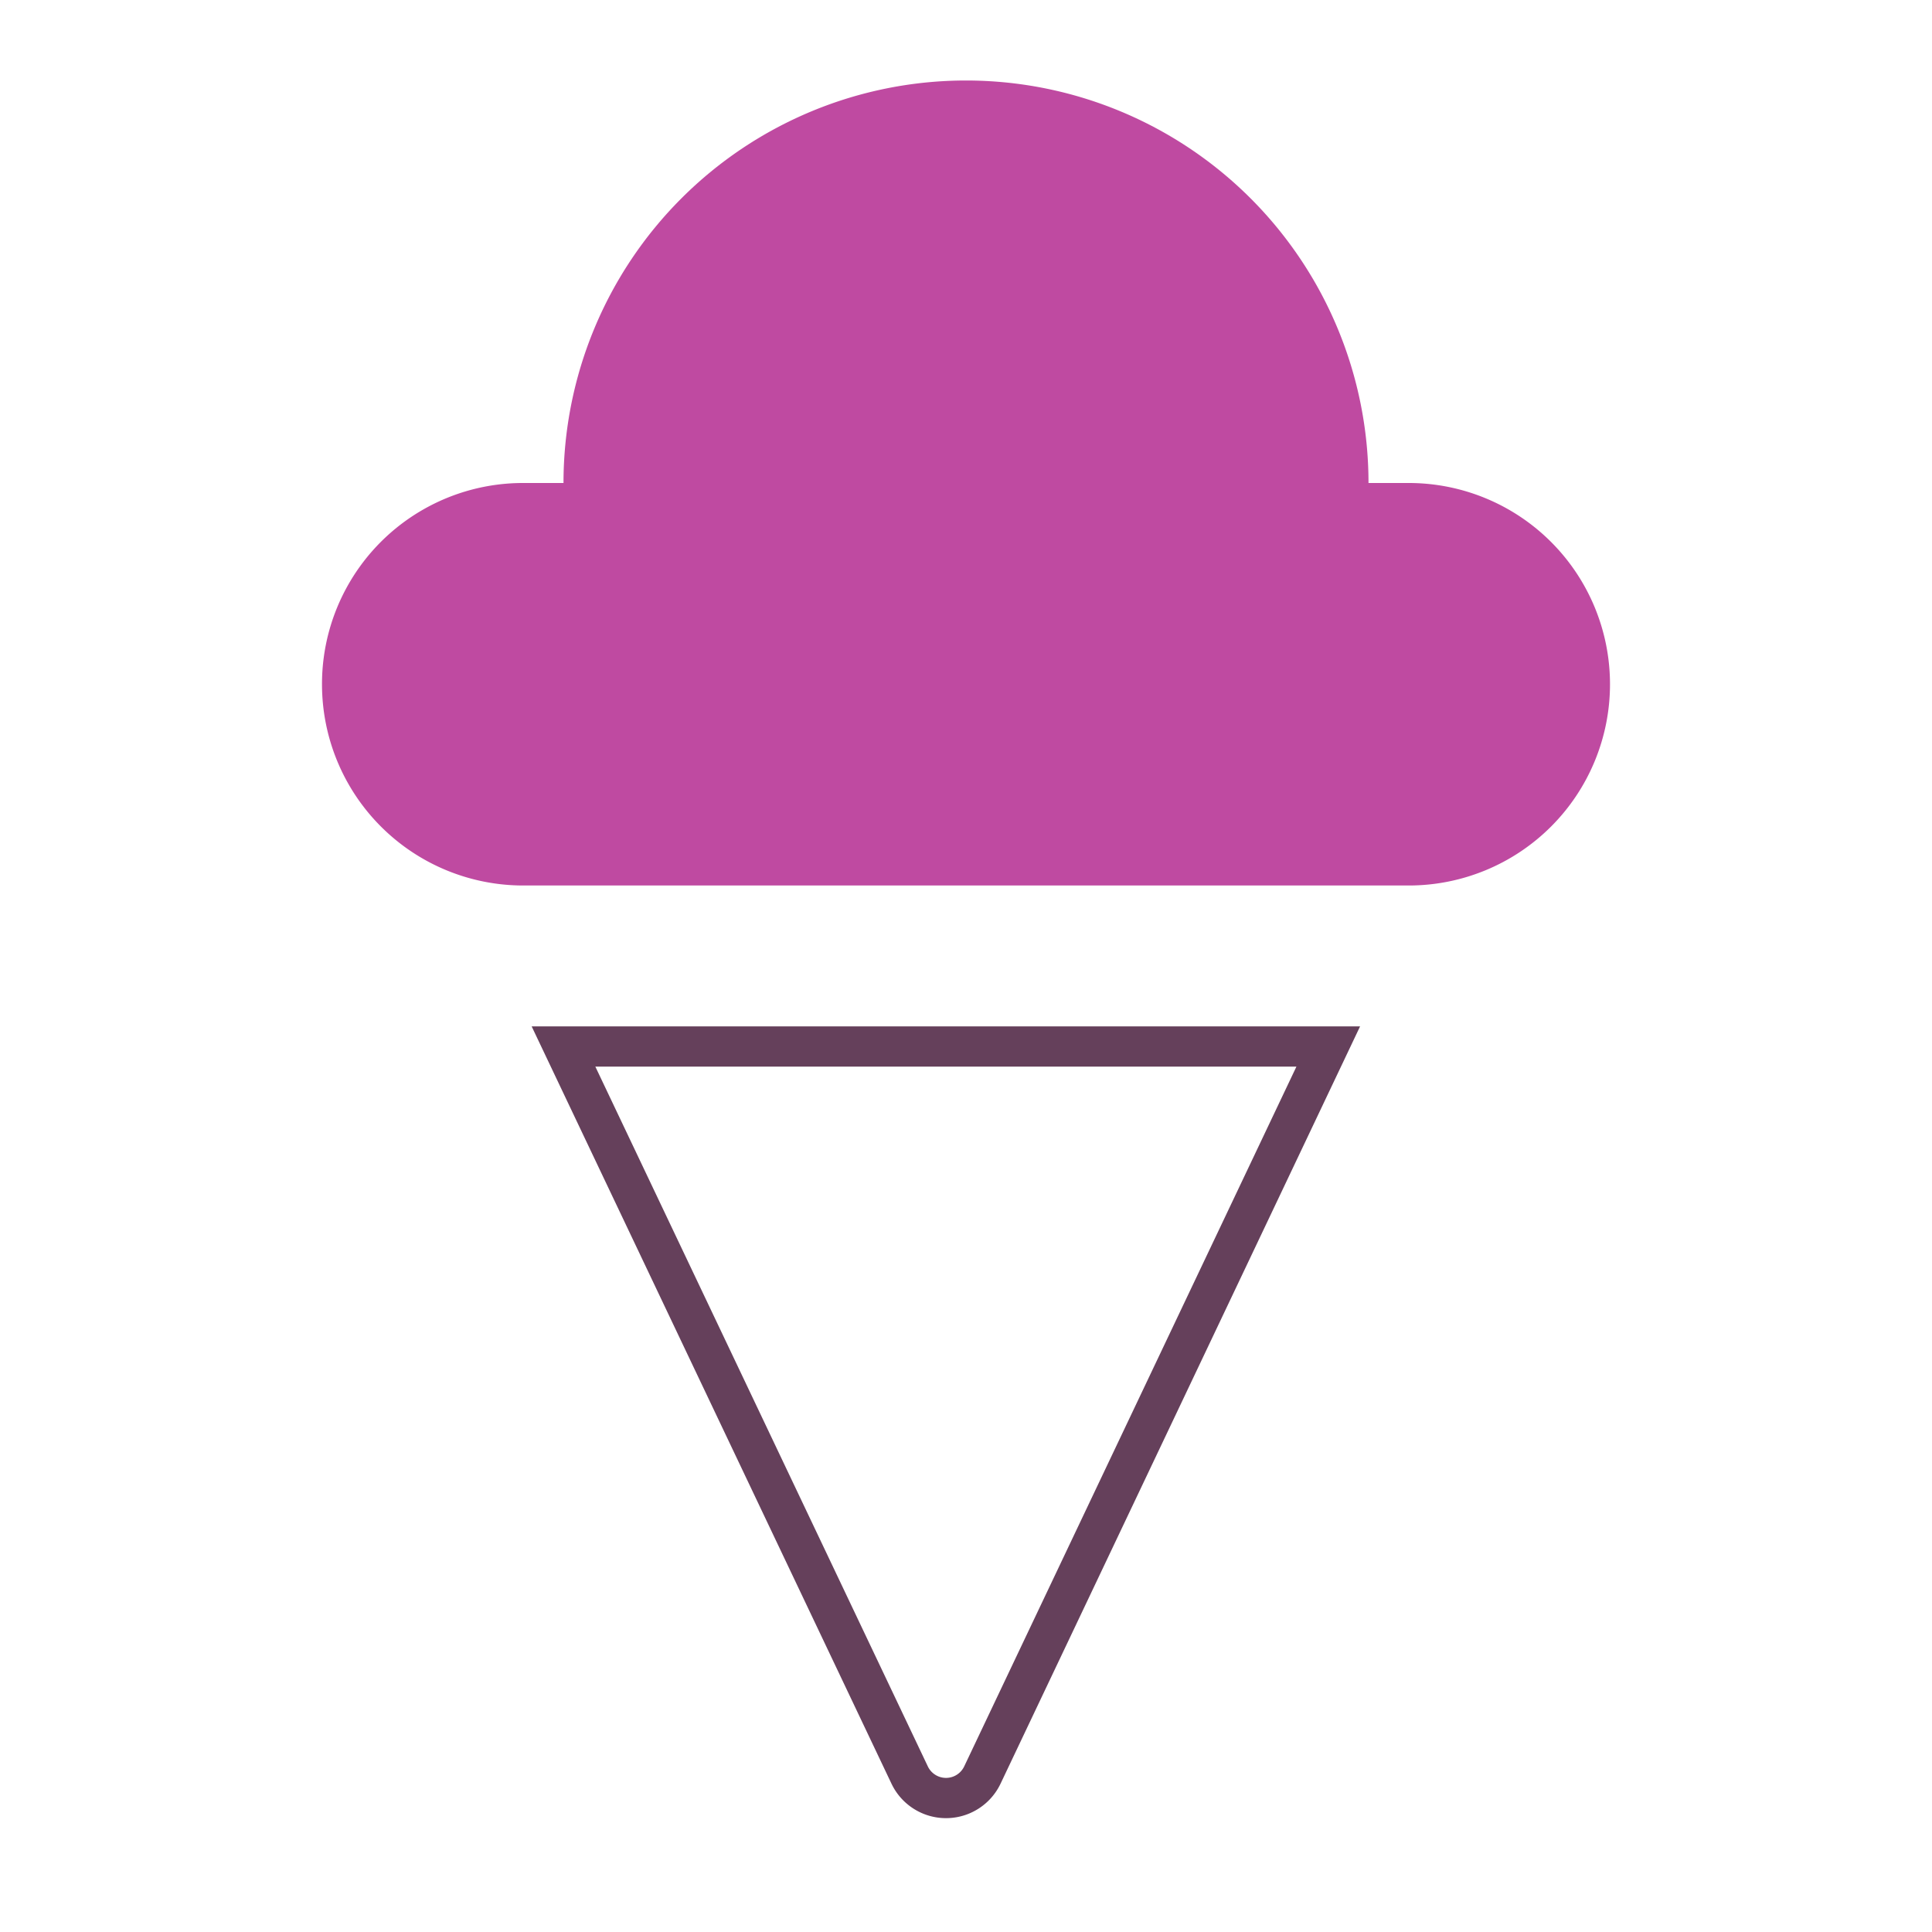
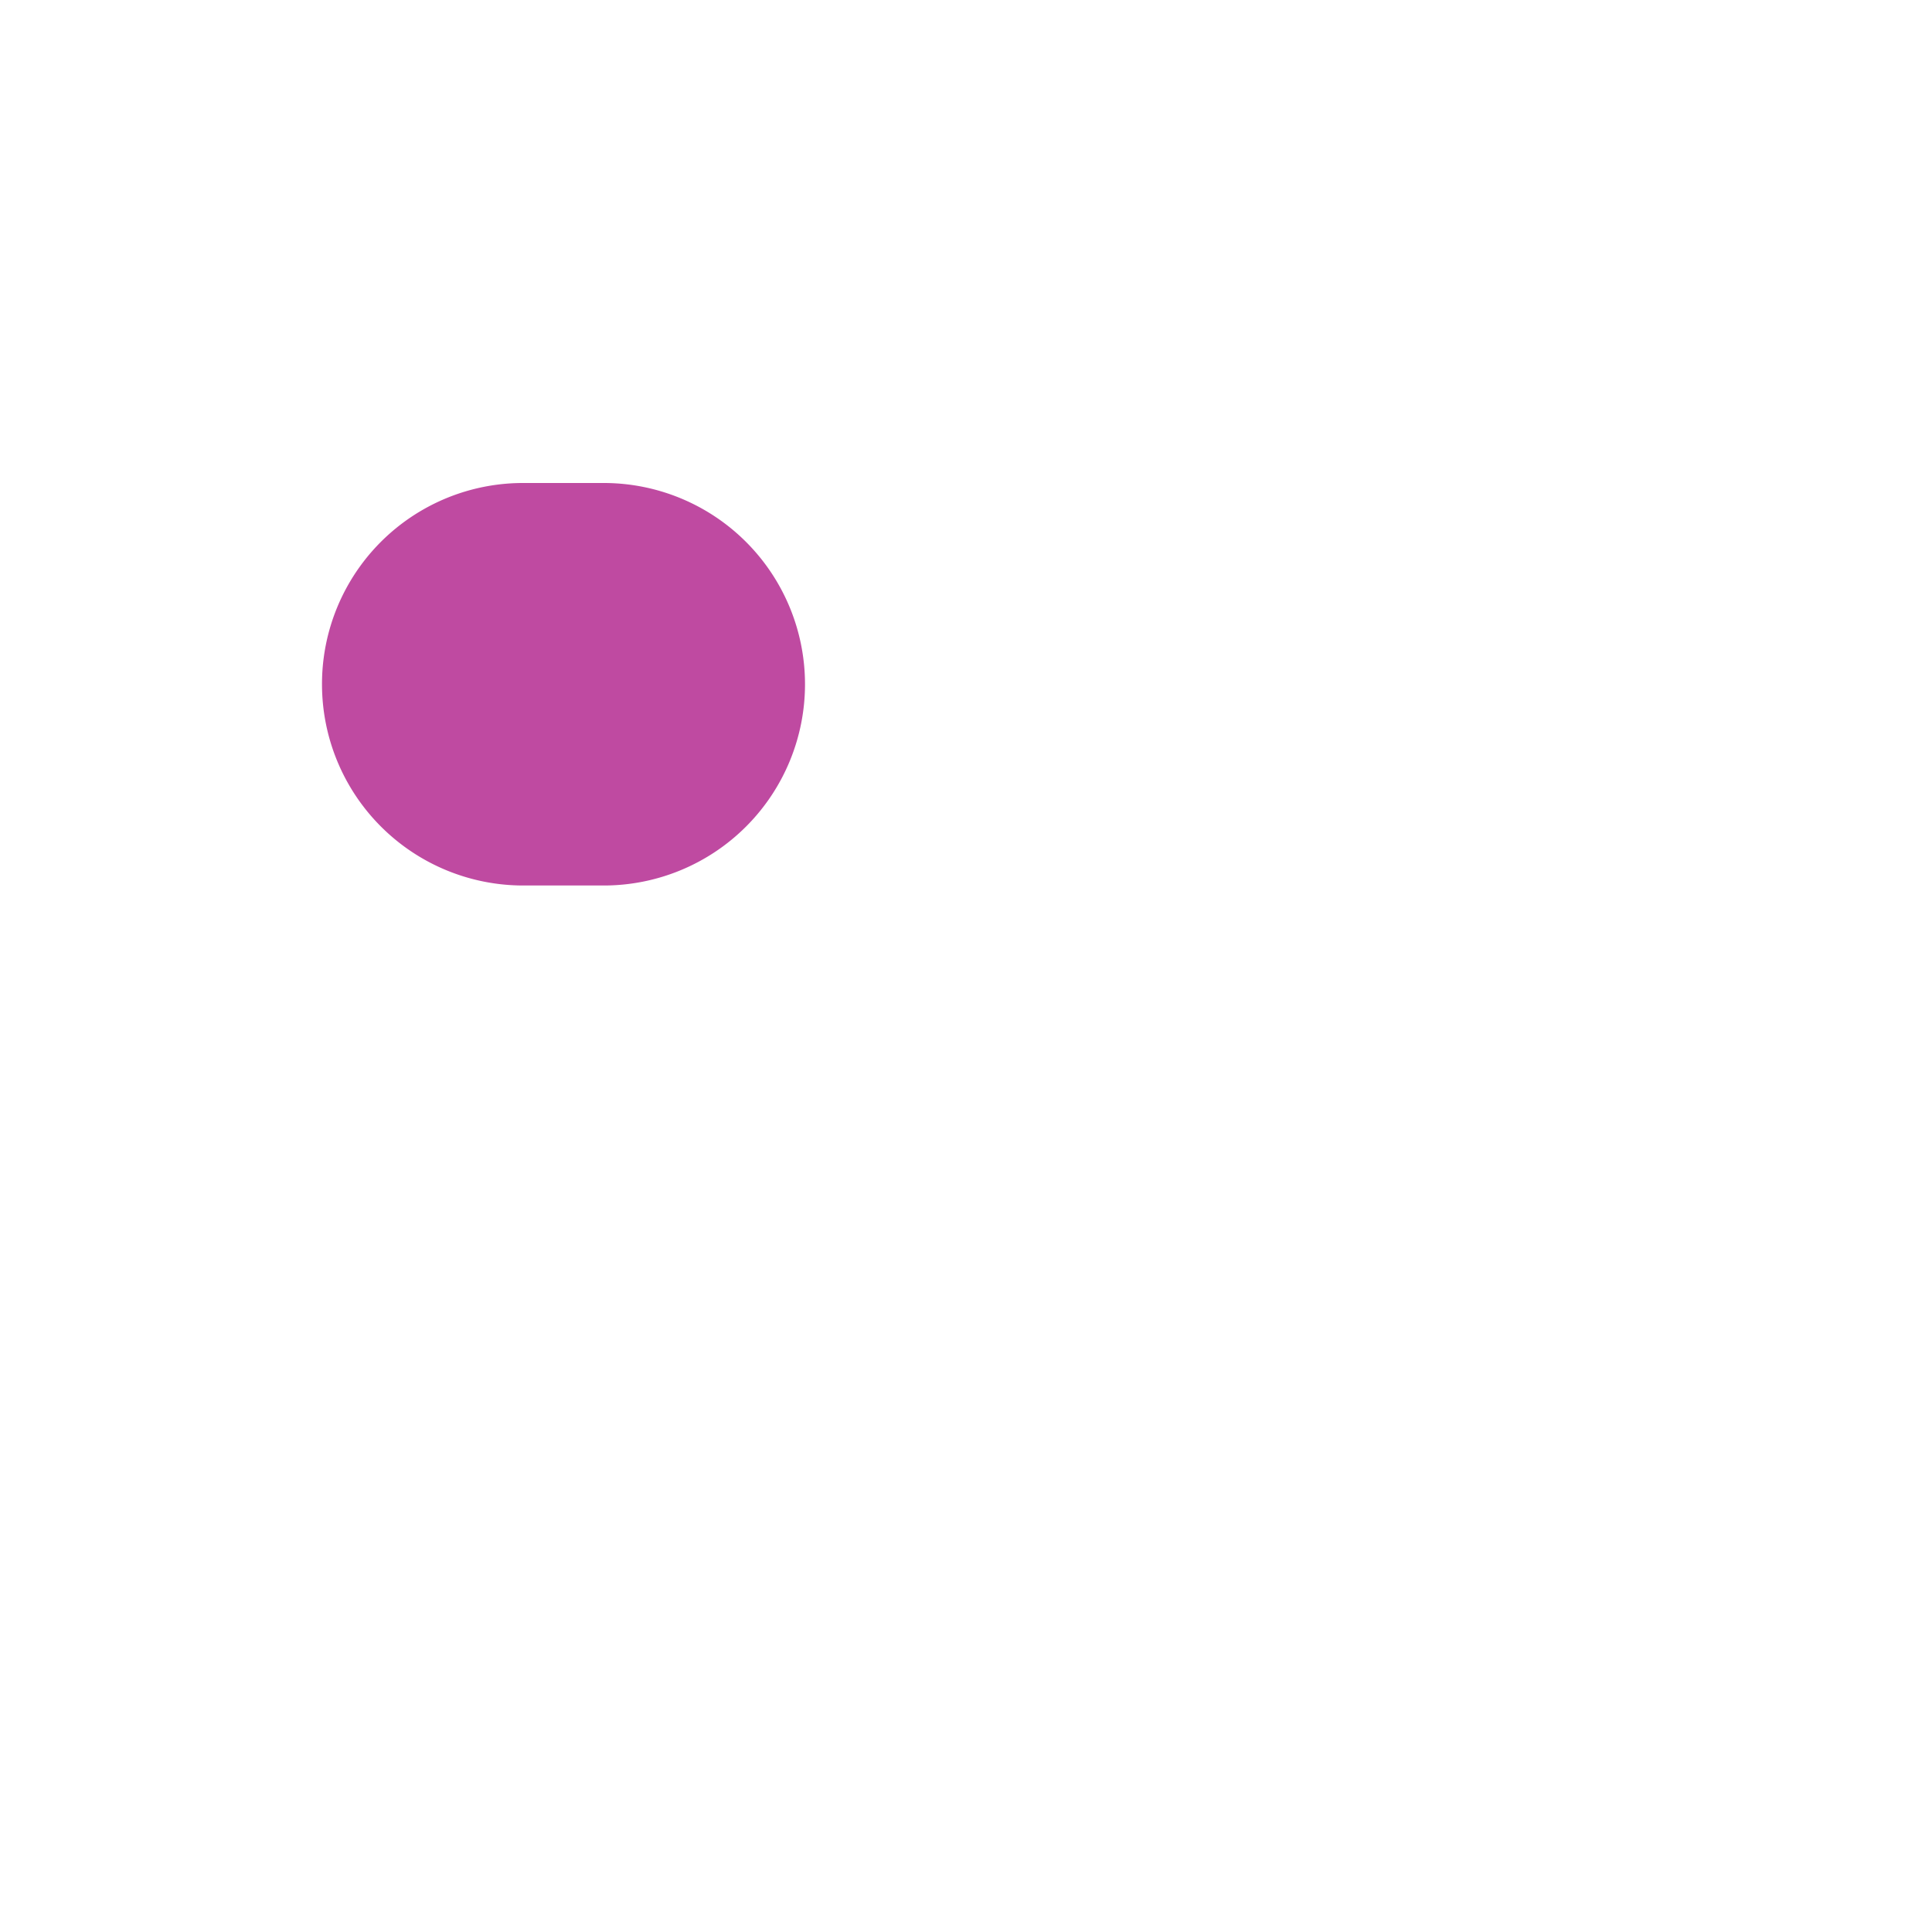
<svg xmlns="http://www.w3.org/2000/svg" id="Ice-cream_1" data-name="Ice-cream#1" width="48" height="48" viewBox="0 0 48 48">
  <rect id="Ice-cream_1_background" data-name="Ice-cream#1 background" width="48" height="48" fill="rgba(0,0,0,0)" />
  <rect id="bound" width="48" height="48" fill="none" />
-   <path id="Path_51" data-name="Path 51" d="M8.6,18.1a1,1,0,0,0,1.807,0L19,0H0Z" transform="translate(14 26)" fill="none" stroke="#65405b" stroke-width="1" />
-   <path id="Combined_Shape" data-name="Combined Shape" d="M27,20H5a5,5,0,0,1-5-5H0a4.994,4.994,0,0,1,5-5H6a10,10,0,0,1,20,0h1a5,5,0,1,1,0,10Z" transform="translate(8 2)" fill="#bf4aa1" />
+   <path id="Combined_Shape" data-name="Combined Shape" d="M27,20H5a5,5,0,0,1-5-5H0a4.994,4.994,0,0,1,5-5H6h1a5,5,0,1,1,0,10Z" transform="translate(8 2)" fill="#bf4aa1" />
</svg>